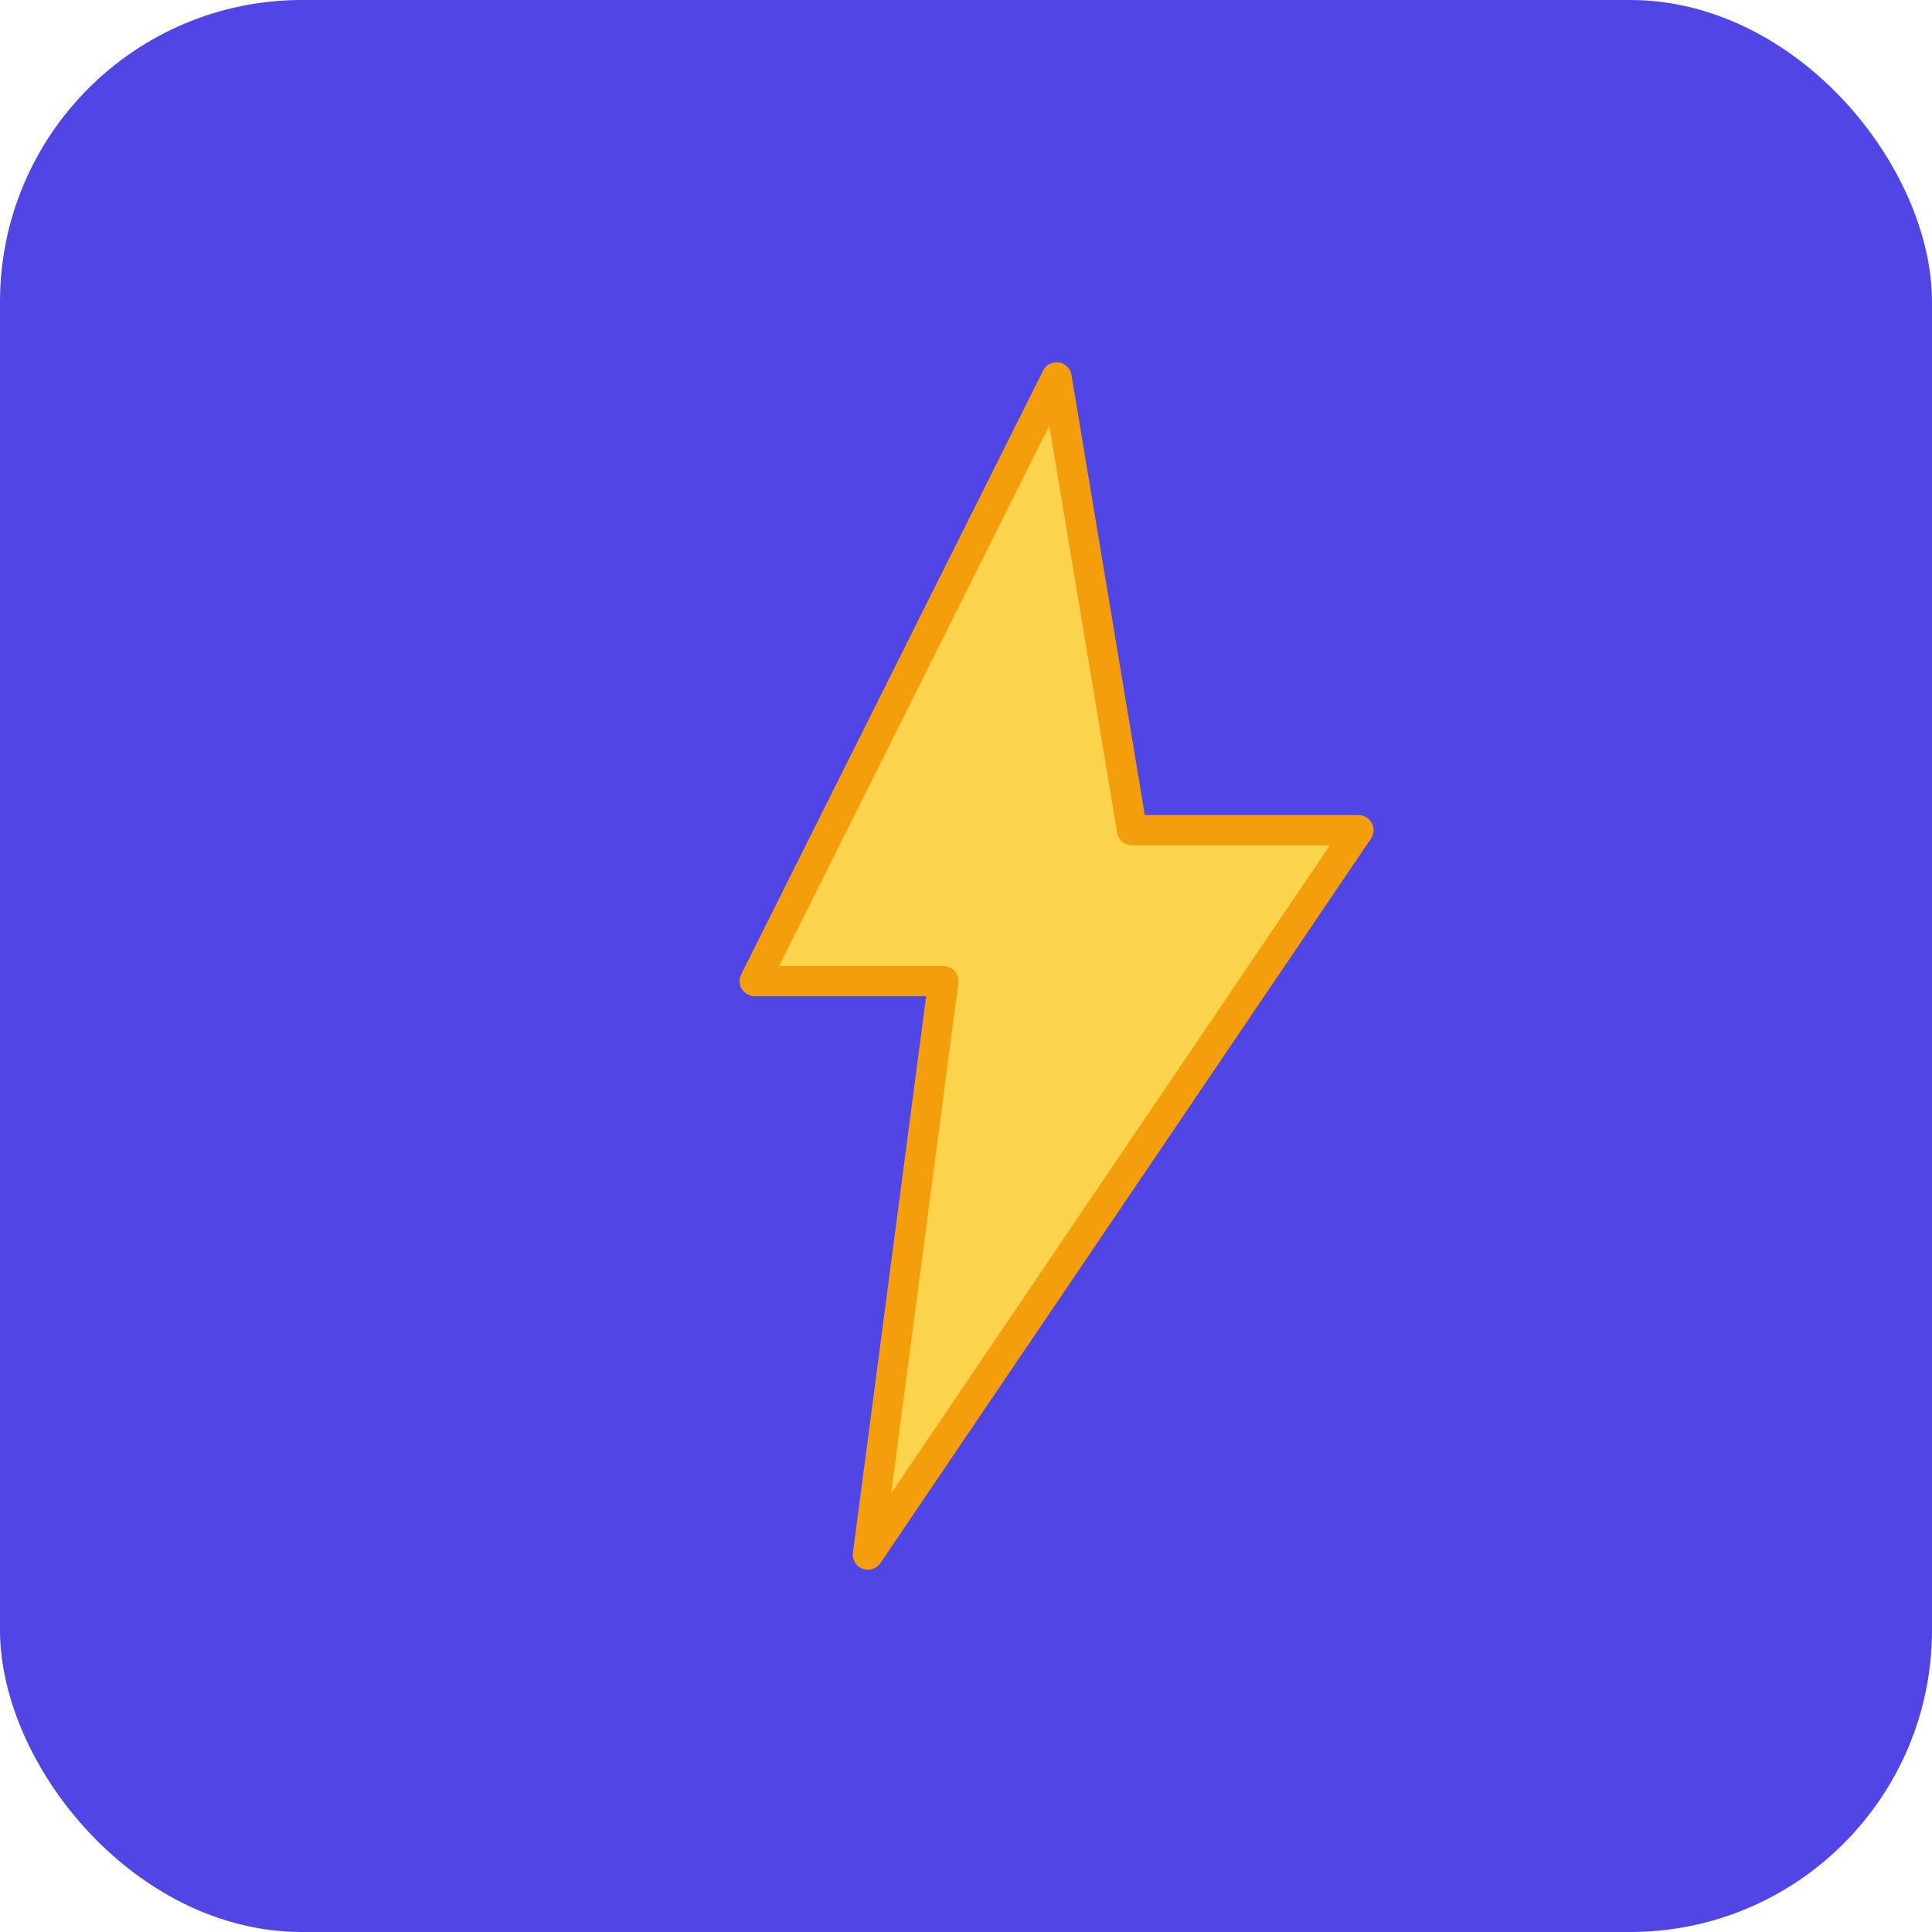
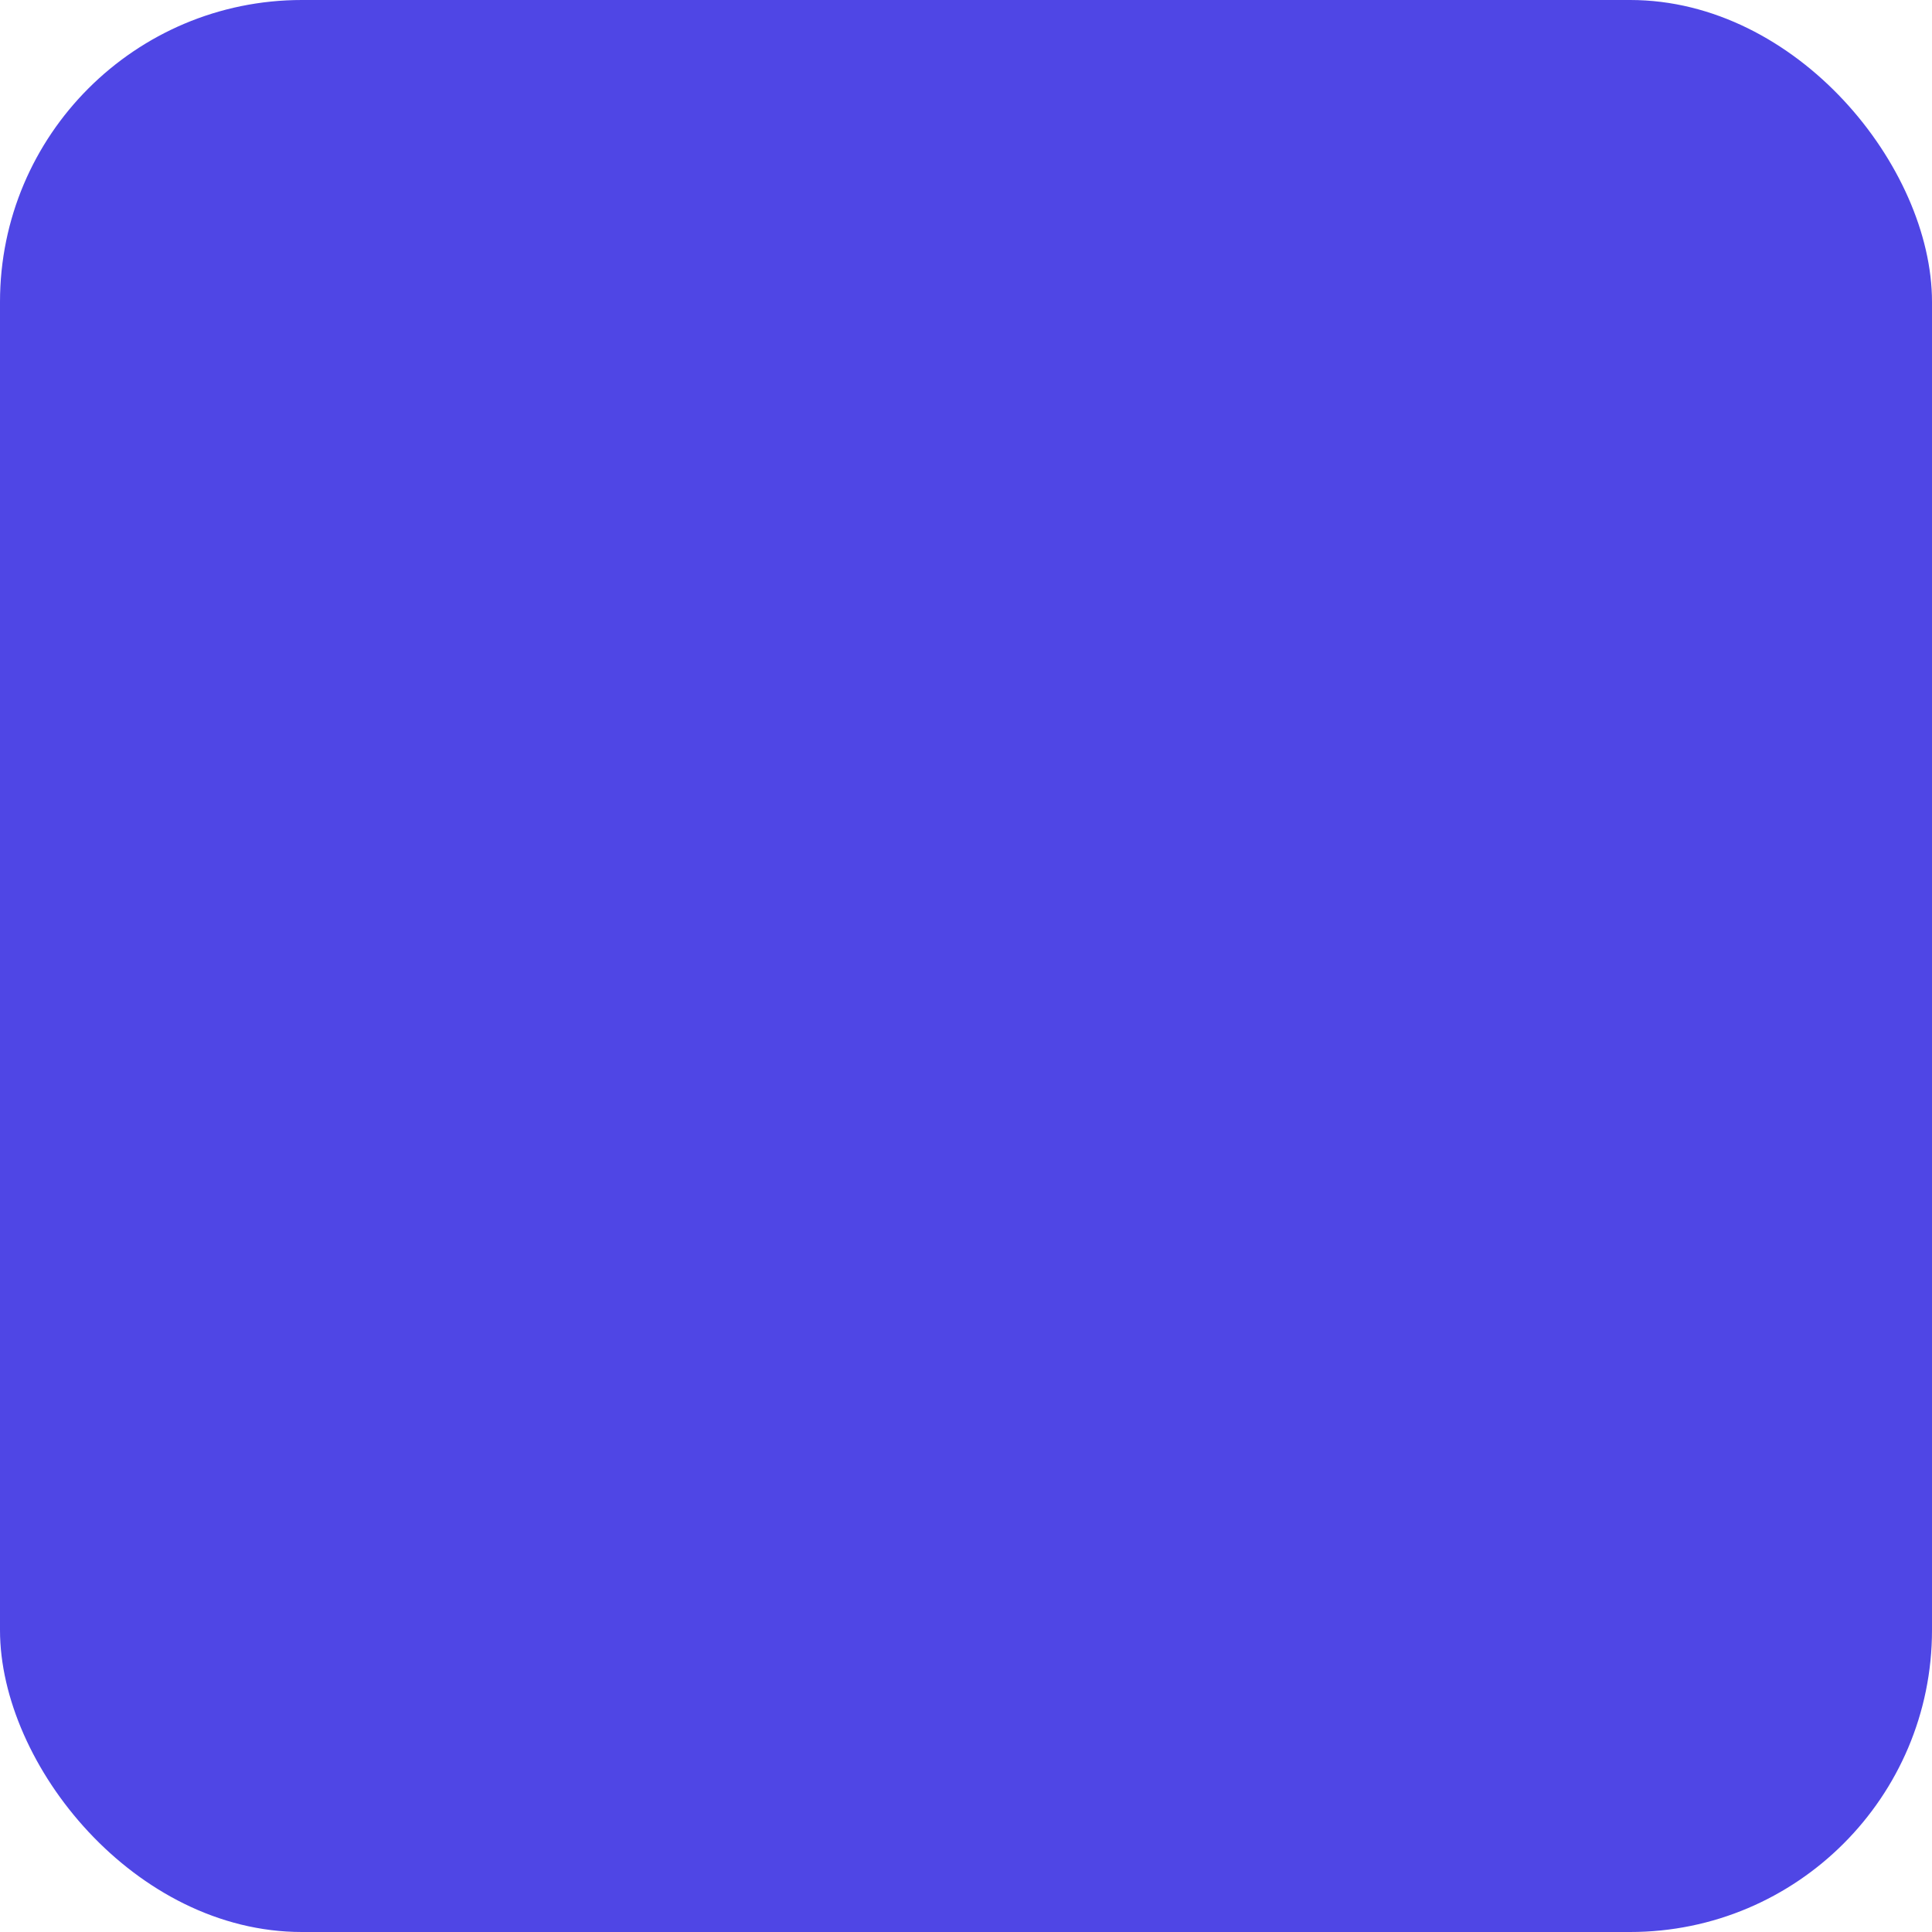
<svg xmlns="http://www.w3.org/2000/svg" viewBox="0 0 512 512" width="512" height="512">
  <rect width="512" height="512" rx="80" fill="#4F46E5" />
-   <path d="M280 100 L200 260 L250 260 L230 412 L360 220 L300 220 Z" fill="#FCD34D" stroke="#F59E0B" stroke-width="8" stroke-linejoin="round" />
</svg>